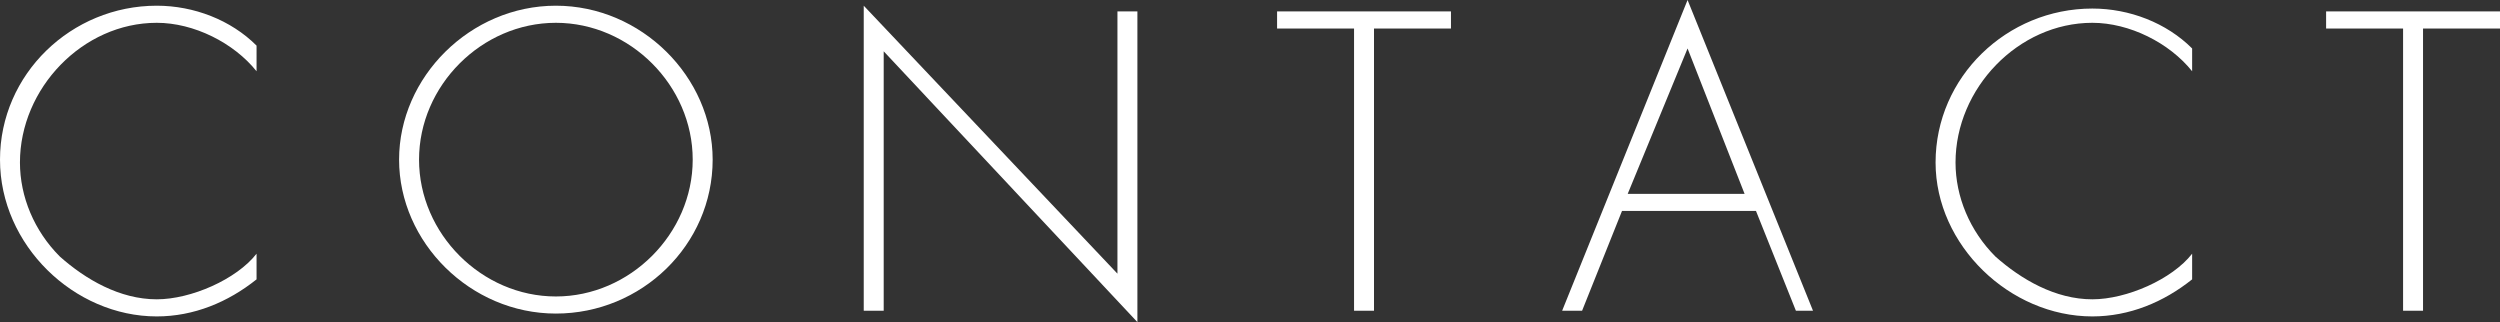
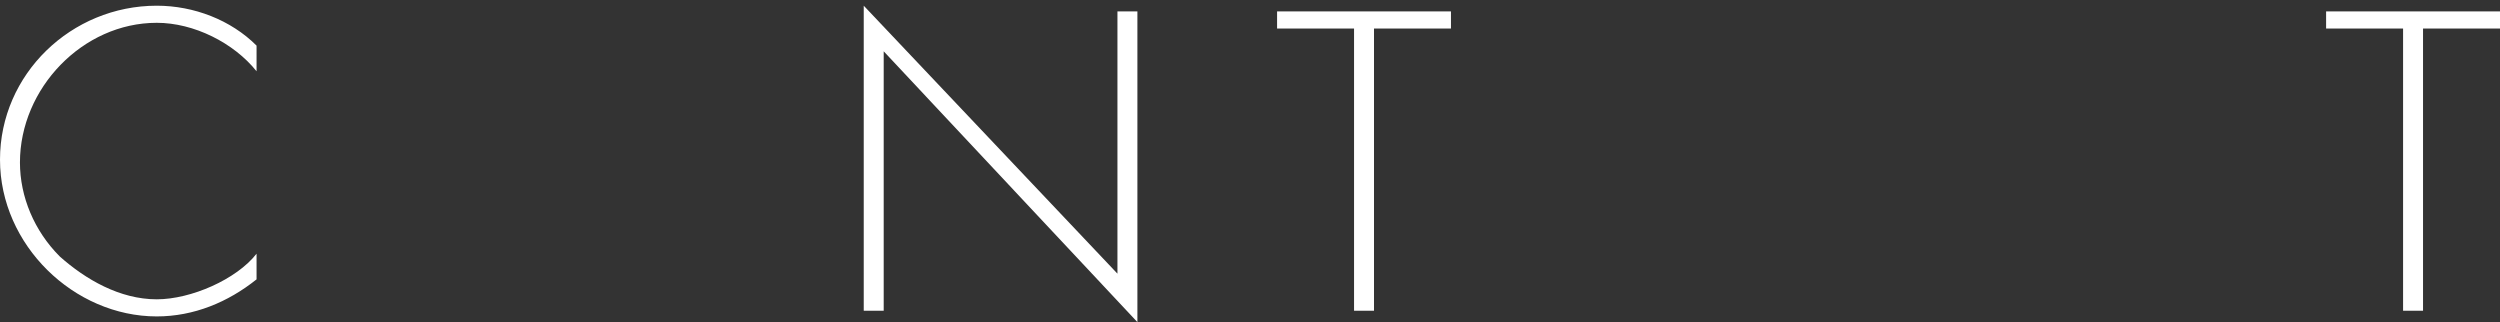
<svg xmlns="http://www.w3.org/2000/svg" version="1.1" id="レイヤー_1" x="0px" y="0px" viewBox="0 0 87.7 11.3" style="enable-background:new 0 0 87.7 11.3;" xml:space="preserve">
  <rect x="0" y="0" width="87.7" height="11.3" fill="#333333" stroke="none" />
  <style type="text/css">
	.st0{fill:#FFFFFF;}
</style>
  <path class="st0" d="M9,2.5c-0.8-1-2.2-1.7-3.5-1.7c-2.6,0-4.8,2.3-4.8,4.9c0,1.2,0.5,2.4,1.4,3.3c0.9,0.8,2.1,1.5,3.4,1.5  c1.2,0,2.8-0.7,3.5-1.6v0.9c-1,0.8-2.2,1.3-3.5,1.3C2.6,11.1,0,8.6,0,5.6c0-3,2.5-5.4,5.5-5.4c1.3,0,2.6,0.5,3.5,1.4V2.5z" />
-   <path class="st0" d="M25,5.6c0,3-2.5,5.4-5.5,5.4c-3,0-5.5-2.5-5.5-5.4s2.5-5.4,5.5-5.4C22.5,0.2,25,2.7,25,5.6z M14.7,5.6  c0,2.6,2.2,4.8,4.8,4.8c2.6,0,4.8-2.2,4.8-4.8c0-2.6-2.2-4.8-4.8-4.8C16.9,0.8,14.7,3,14.7,5.6z" />
  <path class="st0" d="M39.9,11.3L31,1.8v9.1h-0.7V0.2l8.9,9.4V0.4h0.7V11.3z" />
  <path class="st0" d="M48.2,10.9h-0.7V1h-2.7V0.4h6.1V1h-2.7V10.9z" />
-   <path class="st0" d="M56.9,7.4l-1.4,3.5h-0.7L59.2,0l4.4,10.9H63l-1.4-3.5H56.9z M59.2,1.7l-2.1,5.1h4.1L59.2,1.7z" />
-   <path class="st0" d="M76.9,2.5c-0.8-1-2.2-1.7-3.5-1.7c-2.6,0-4.8,2.3-4.8,4.9c0,1.2,0.5,2.4,1.4,3.3c0.9,0.8,2.1,1.5,3.4,1.5  c1.2,0,2.8-0.7,3.5-1.6v0.9c-1,0.8-2.2,1.3-3.5,1.3c-2.9,0-5.5-2.5-5.5-5.4c0-3,2.5-5.4,5.5-5.4c1.3,0,2.6,0.5,3.5,1.4V2.5z" />
  <path class="st0" d="M85,10.9h-0.7V1h-2.7V0.4h6.1V1H85V10.9z" />
</svg>